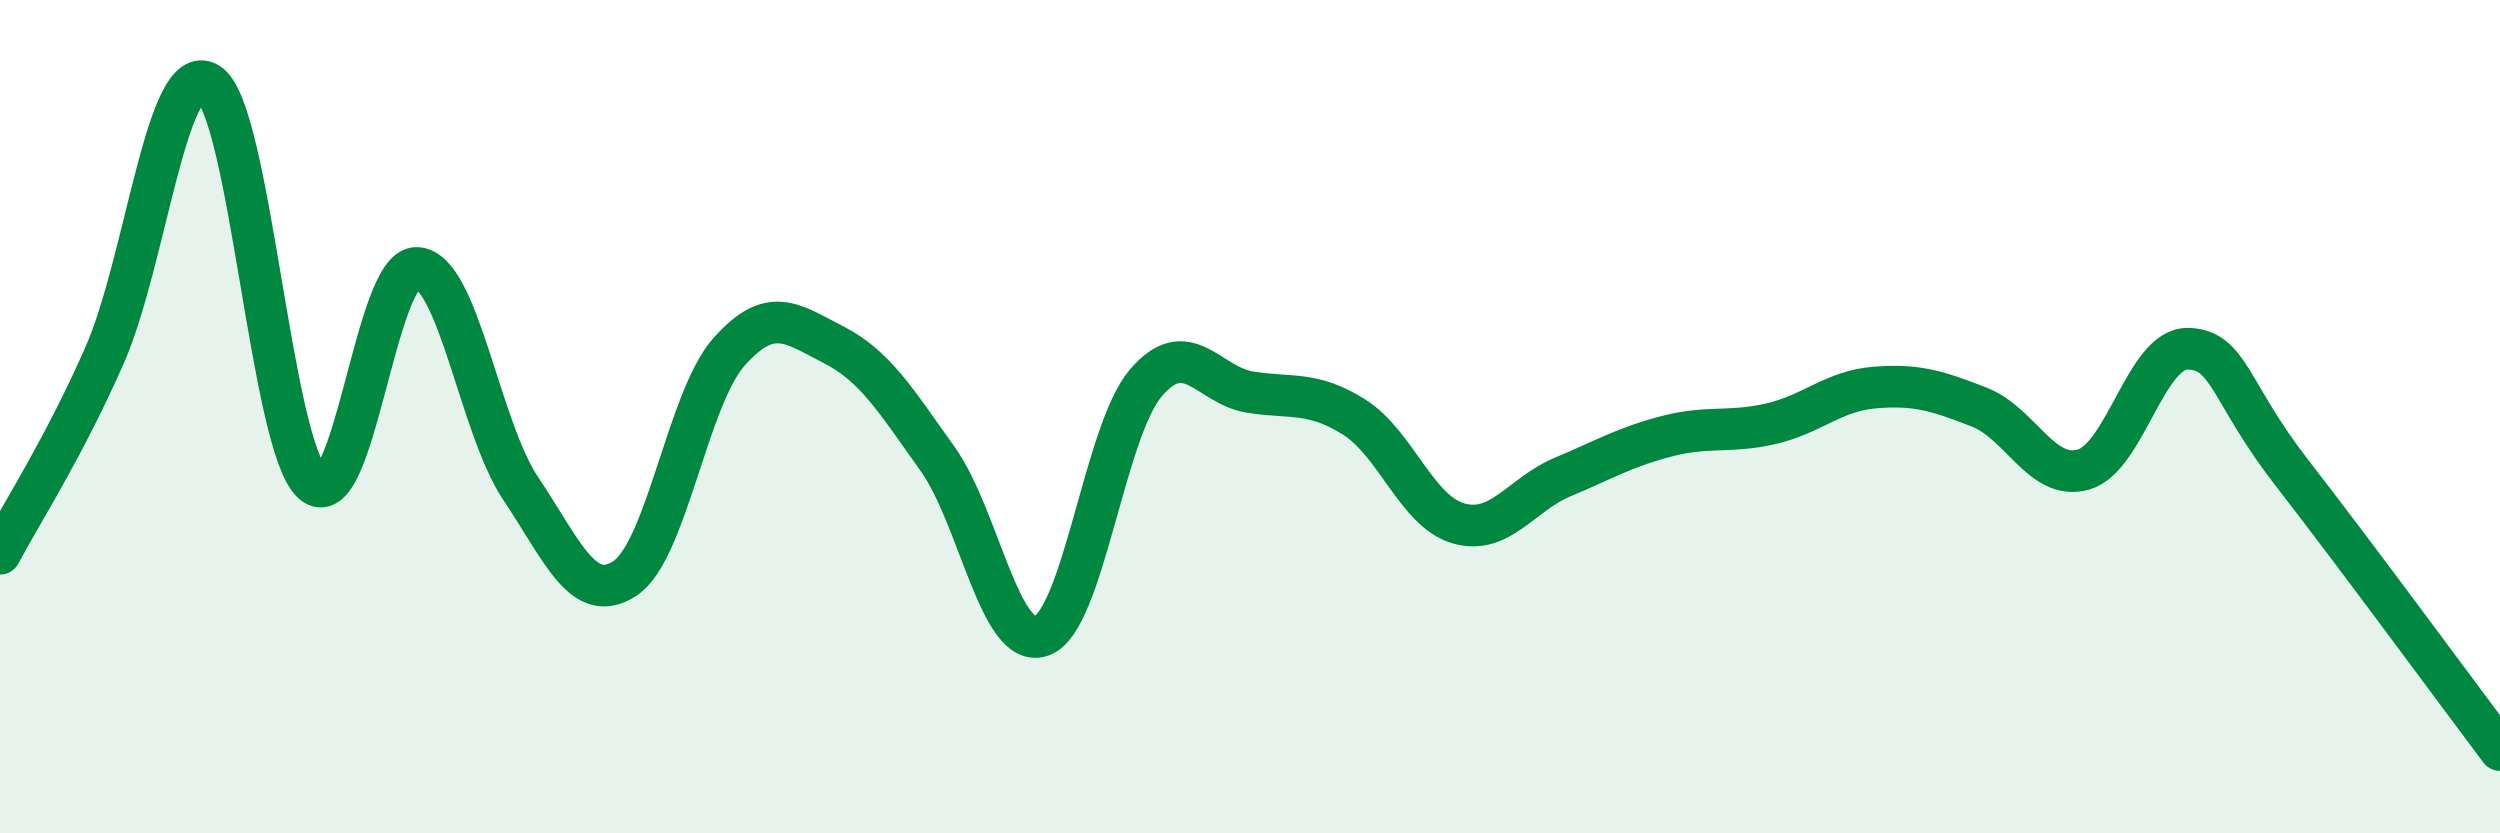
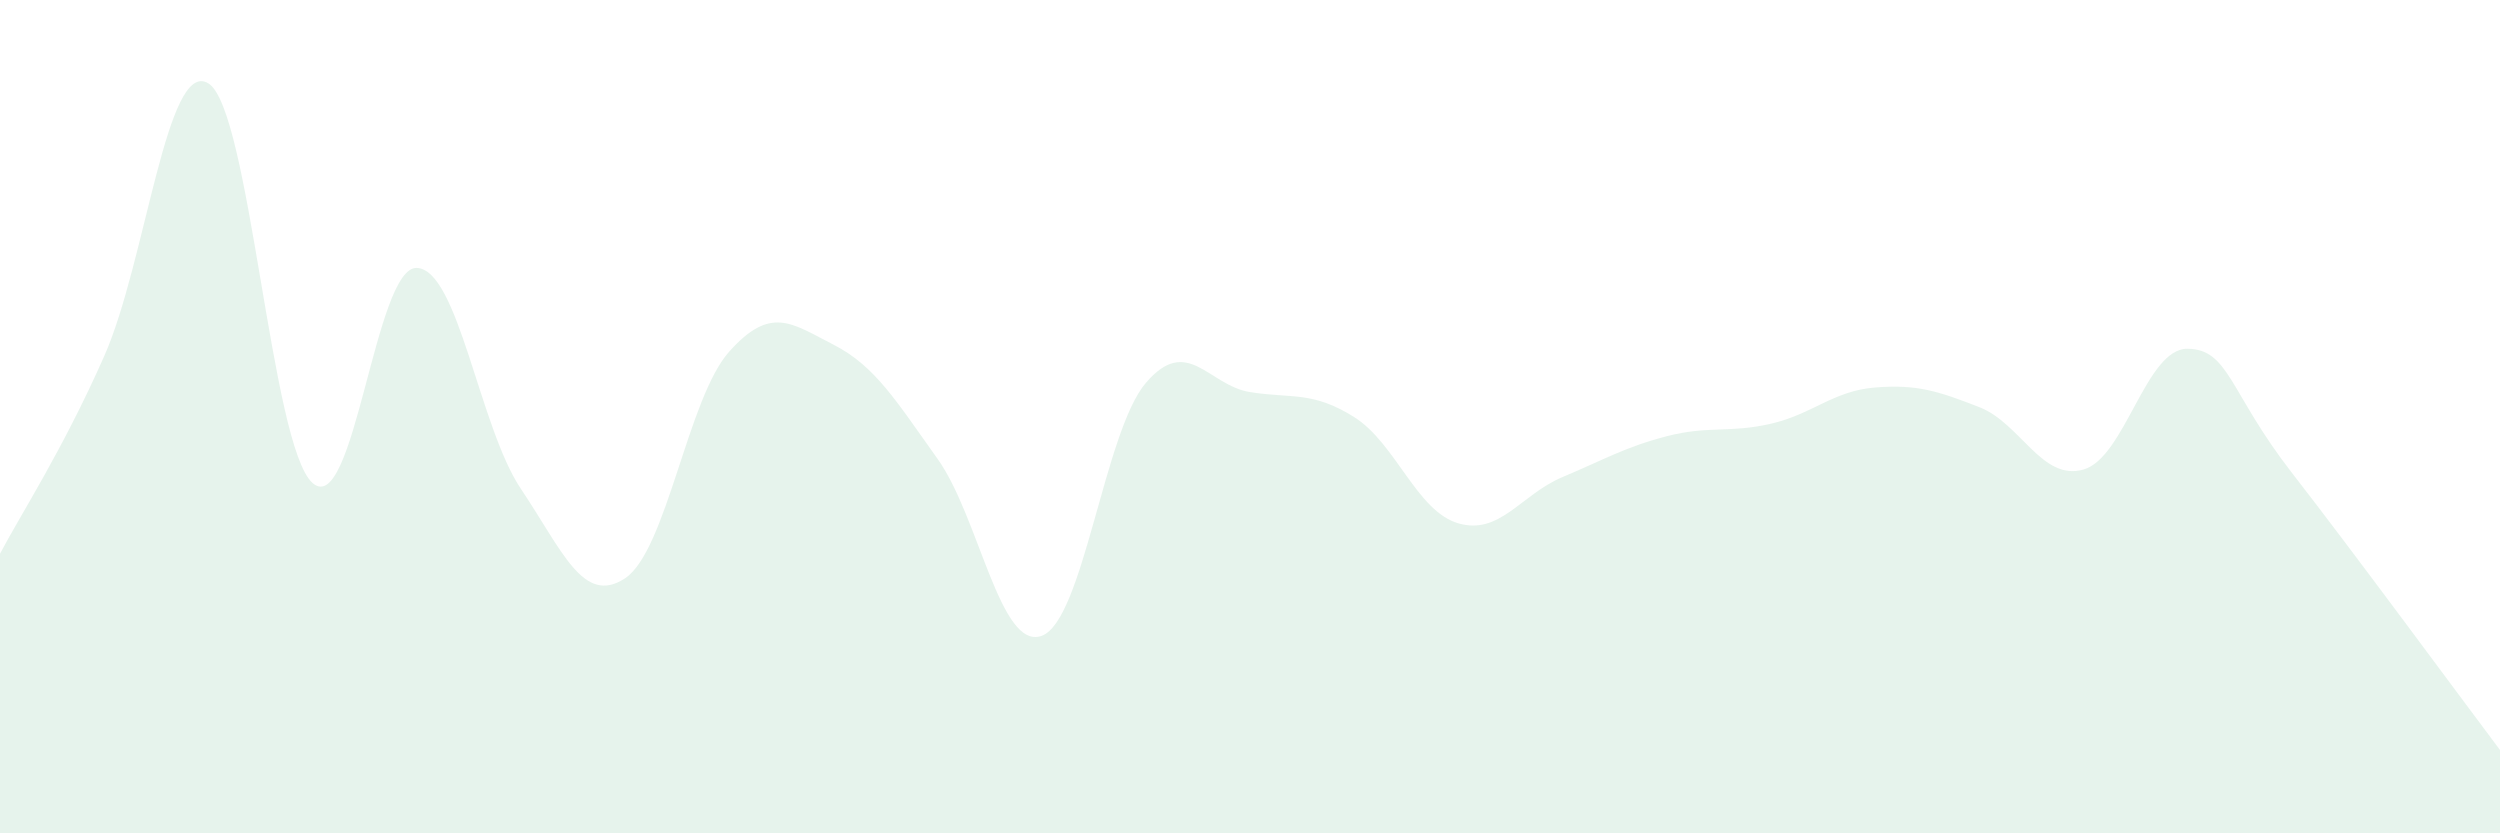
<svg xmlns="http://www.w3.org/2000/svg" width="60" height="20" viewBox="0 0 60 20">
  <path d="M 0,13.29 C 0.5,12.34 1.5,10.81 2.5,8.55 C 3.5,6.29 4,1.39 5,2 C 6,2.61 6.5,10.7 7.5,11.59 C 8.5,12.48 9,6.4 10,6.43 C 11,6.46 11.5,10.24 12.5,11.73 C 13.5,13.22 14,14.54 15,13.88 C 16,13.22 16.5,9.56 17.5,8.44 C 18.5,7.32 19,7.76 20,8.27 C 21,8.78 21.5,9.61 22.5,11.01 C 23.5,12.41 24,15.62 25,15.26 C 26,14.9 26.5,10.36 27.5,9.19 C 28.5,8.02 29,9.25 30,9.41 C 31,9.57 31.5,9.38 32.5,10.01 C 33.5,10.64 34,12.27 35,12.56 C 36,12.85 36.5,11.87 37.5,11.45 C 38.5,11.03 39,10.73 40,10.47 C 41,10.21 41.5,10.4 42.5,10.17 C 43.5,9.94 44,9.38 45,9.3 C 46,9.22 46.5,9.38 47.5,9.77 C 48.5,10.16 49,11.55 50,11.27 C 51,10.99 51.5,8.36 52.5,8.37 C 53.5,8.38 53.5,9.41 55,11.34 C 56.5,13.27 59,16.67 60,18L60 20L0 20Z" fill="#008740" opacity="0.1" stroke-linecap="round" stroke-linejoin="round" />
-   <path d="M 0,13.29 C 0.5,12.34 1.5,10.81 2.5,8.55 C 3.5,6.29 4,1.39 5,2 C 6,2.61 6.5,10.7 7.5,11.59 C 8.5,12.48 9,6.4 10,6.43 C 11,6.46 11.5,10.24 12.5,11.73 C 13.5,13.22 14,14.54 15,13.88 C 16,13.22 16.5,9.56 17.5,8.44 C 18.5,7.32 19,7.76 20,8.27 C 21,8.78 21.5,9.61 22.5,11.01 C 23.5,12.41 24,15.62 25,15.26 C 26,14.9 26.5,10.36 27.5,9.19 C 28.5,8.02 29,9.25 30,9.41 C 31,9.57 31.5,9.38 32.5,10.01 C 33.5,10.64 34,12.27 35,12.56 C 36,12.85 36.5,11.87 37.5,11.45 C 38.5,11.03 39,10.73 40,10.47 C 41,10.21 41.5,10.4 42.5,10.17 C 43.5,9.94 44,9.38 45,9.3 C 46,9.22 46.5,9.38 47.5,9.77 C 48.5,10.16 49,11.55 50,11.27 C 51,10.99 51.5,8.36 52.5,8.37 C 53.5,8.38 53.5,9.41 55,11.34 C 56.5,13.27 59,16.67 60,18" stroke="#008740" stroke-width="1" fill="none" stroke-linecap="round" stroke-linejoin="round" />
</svg>